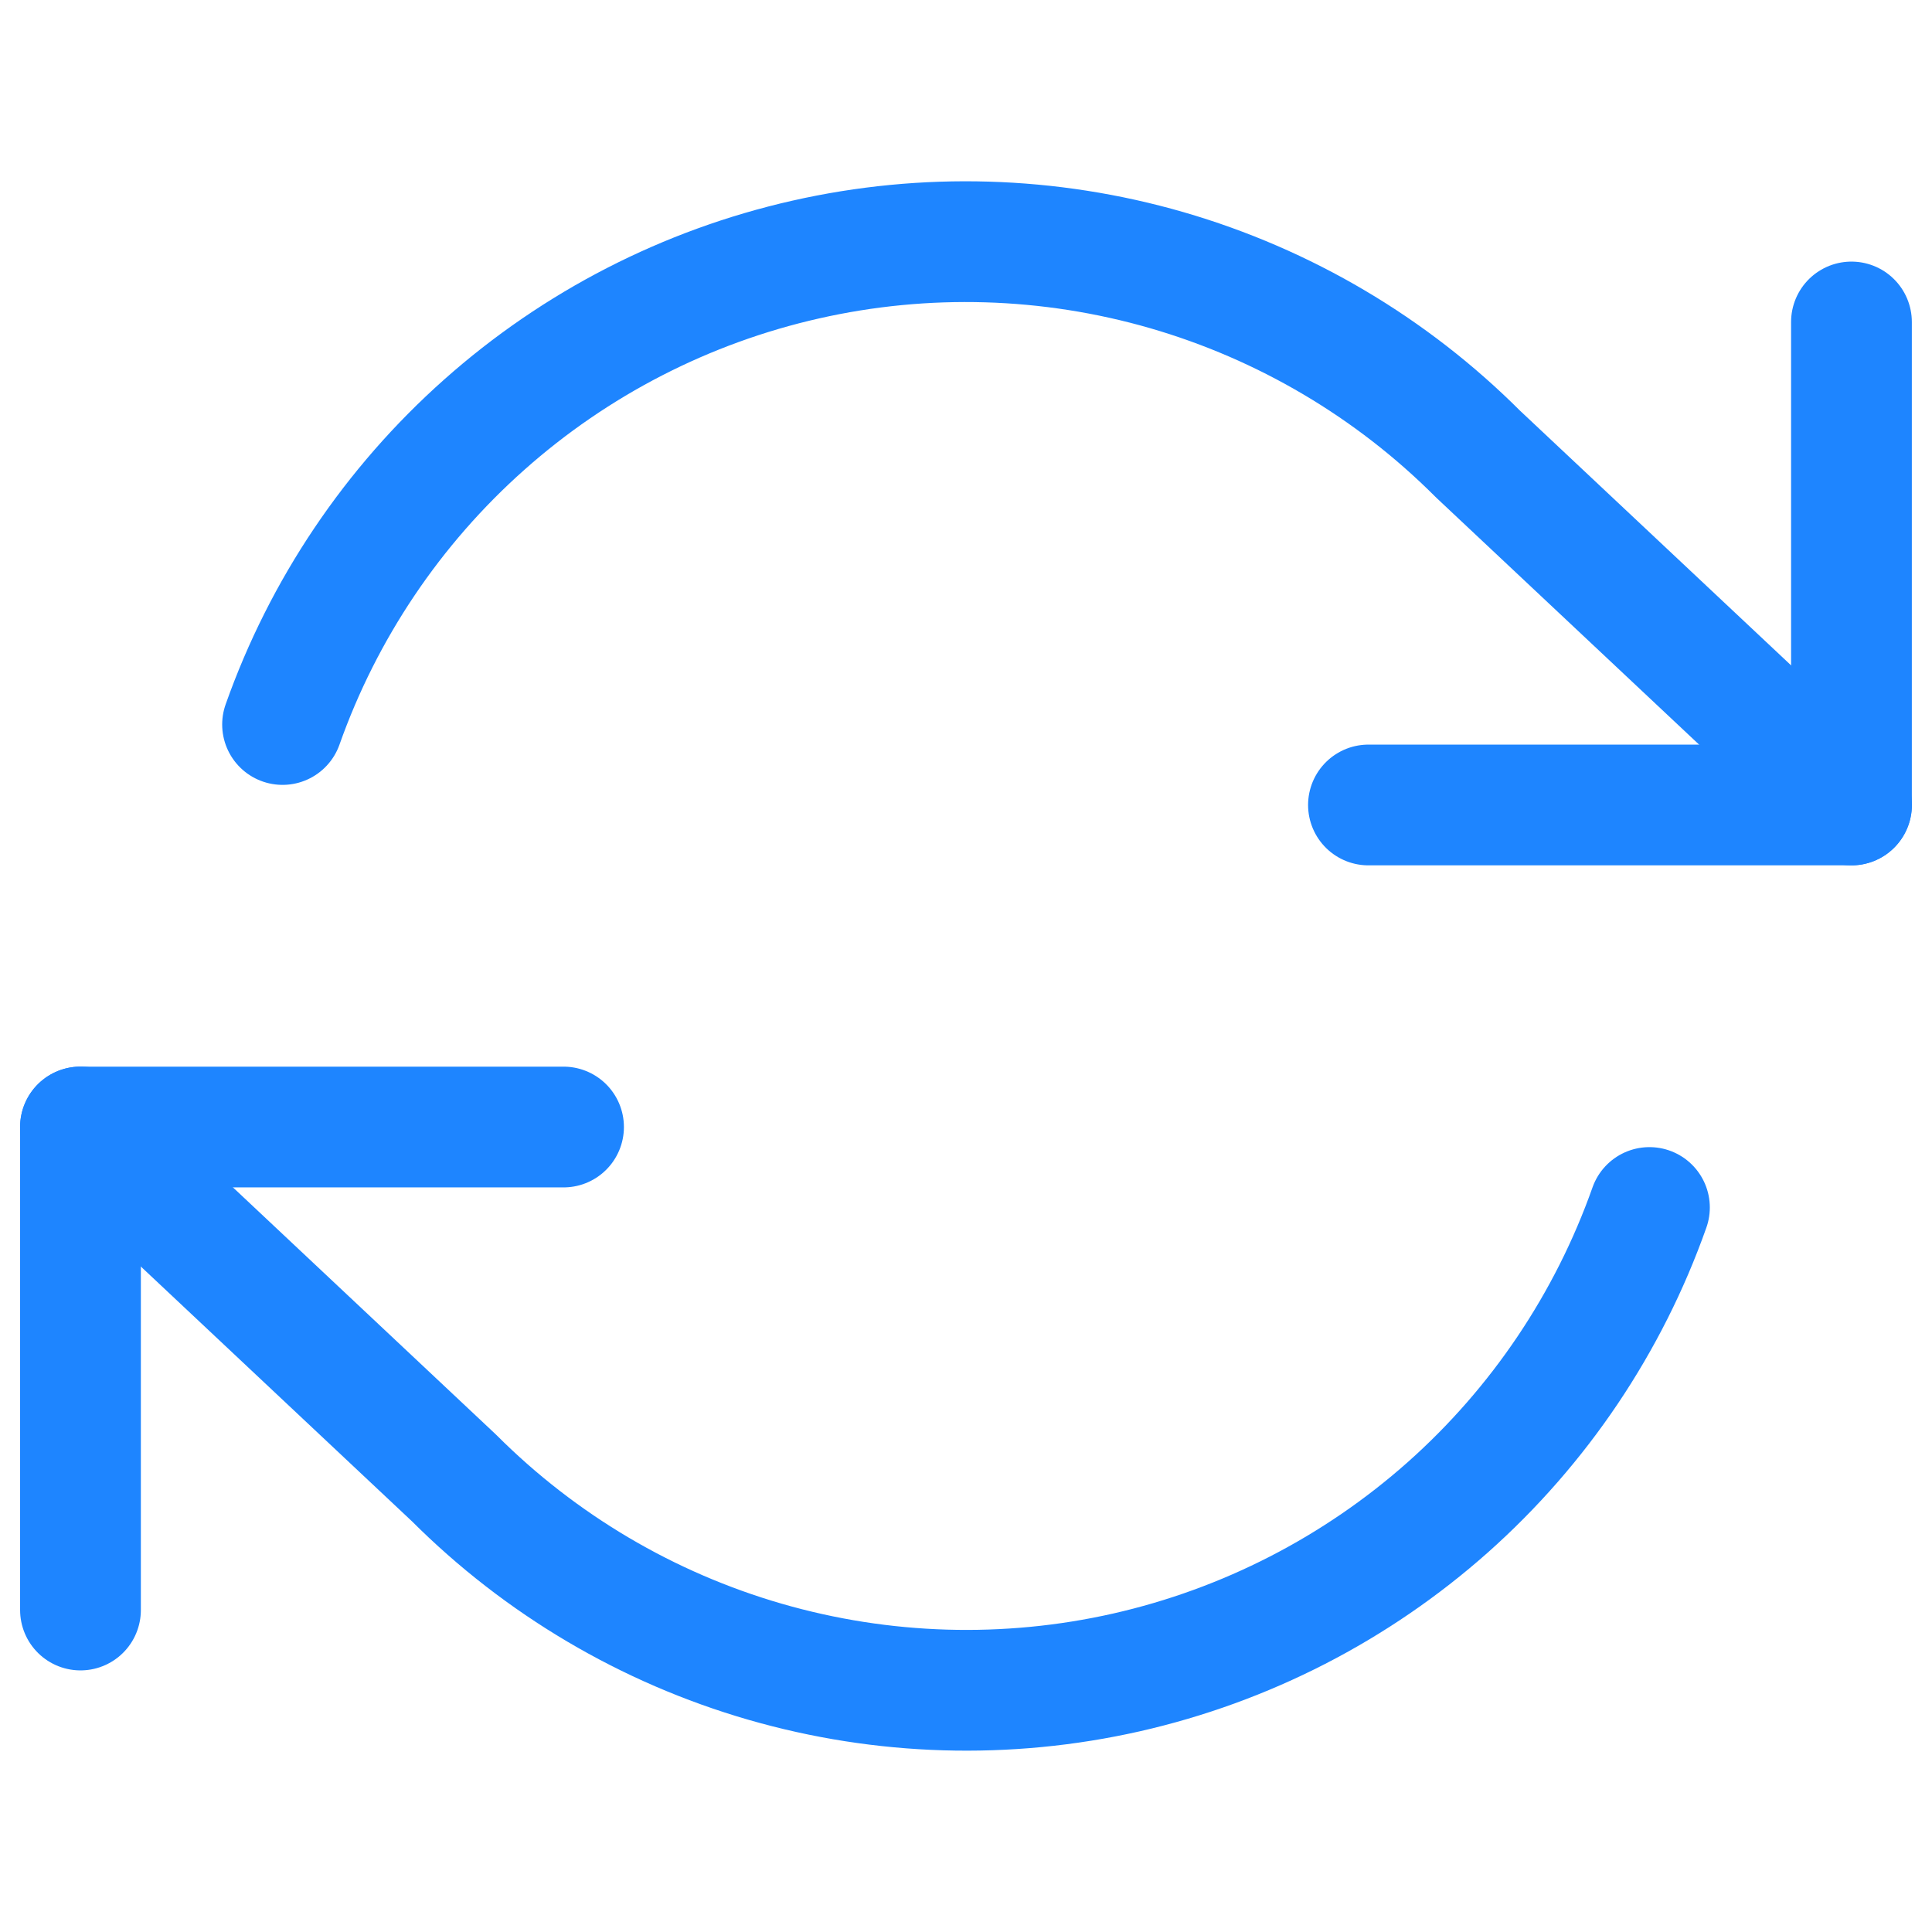
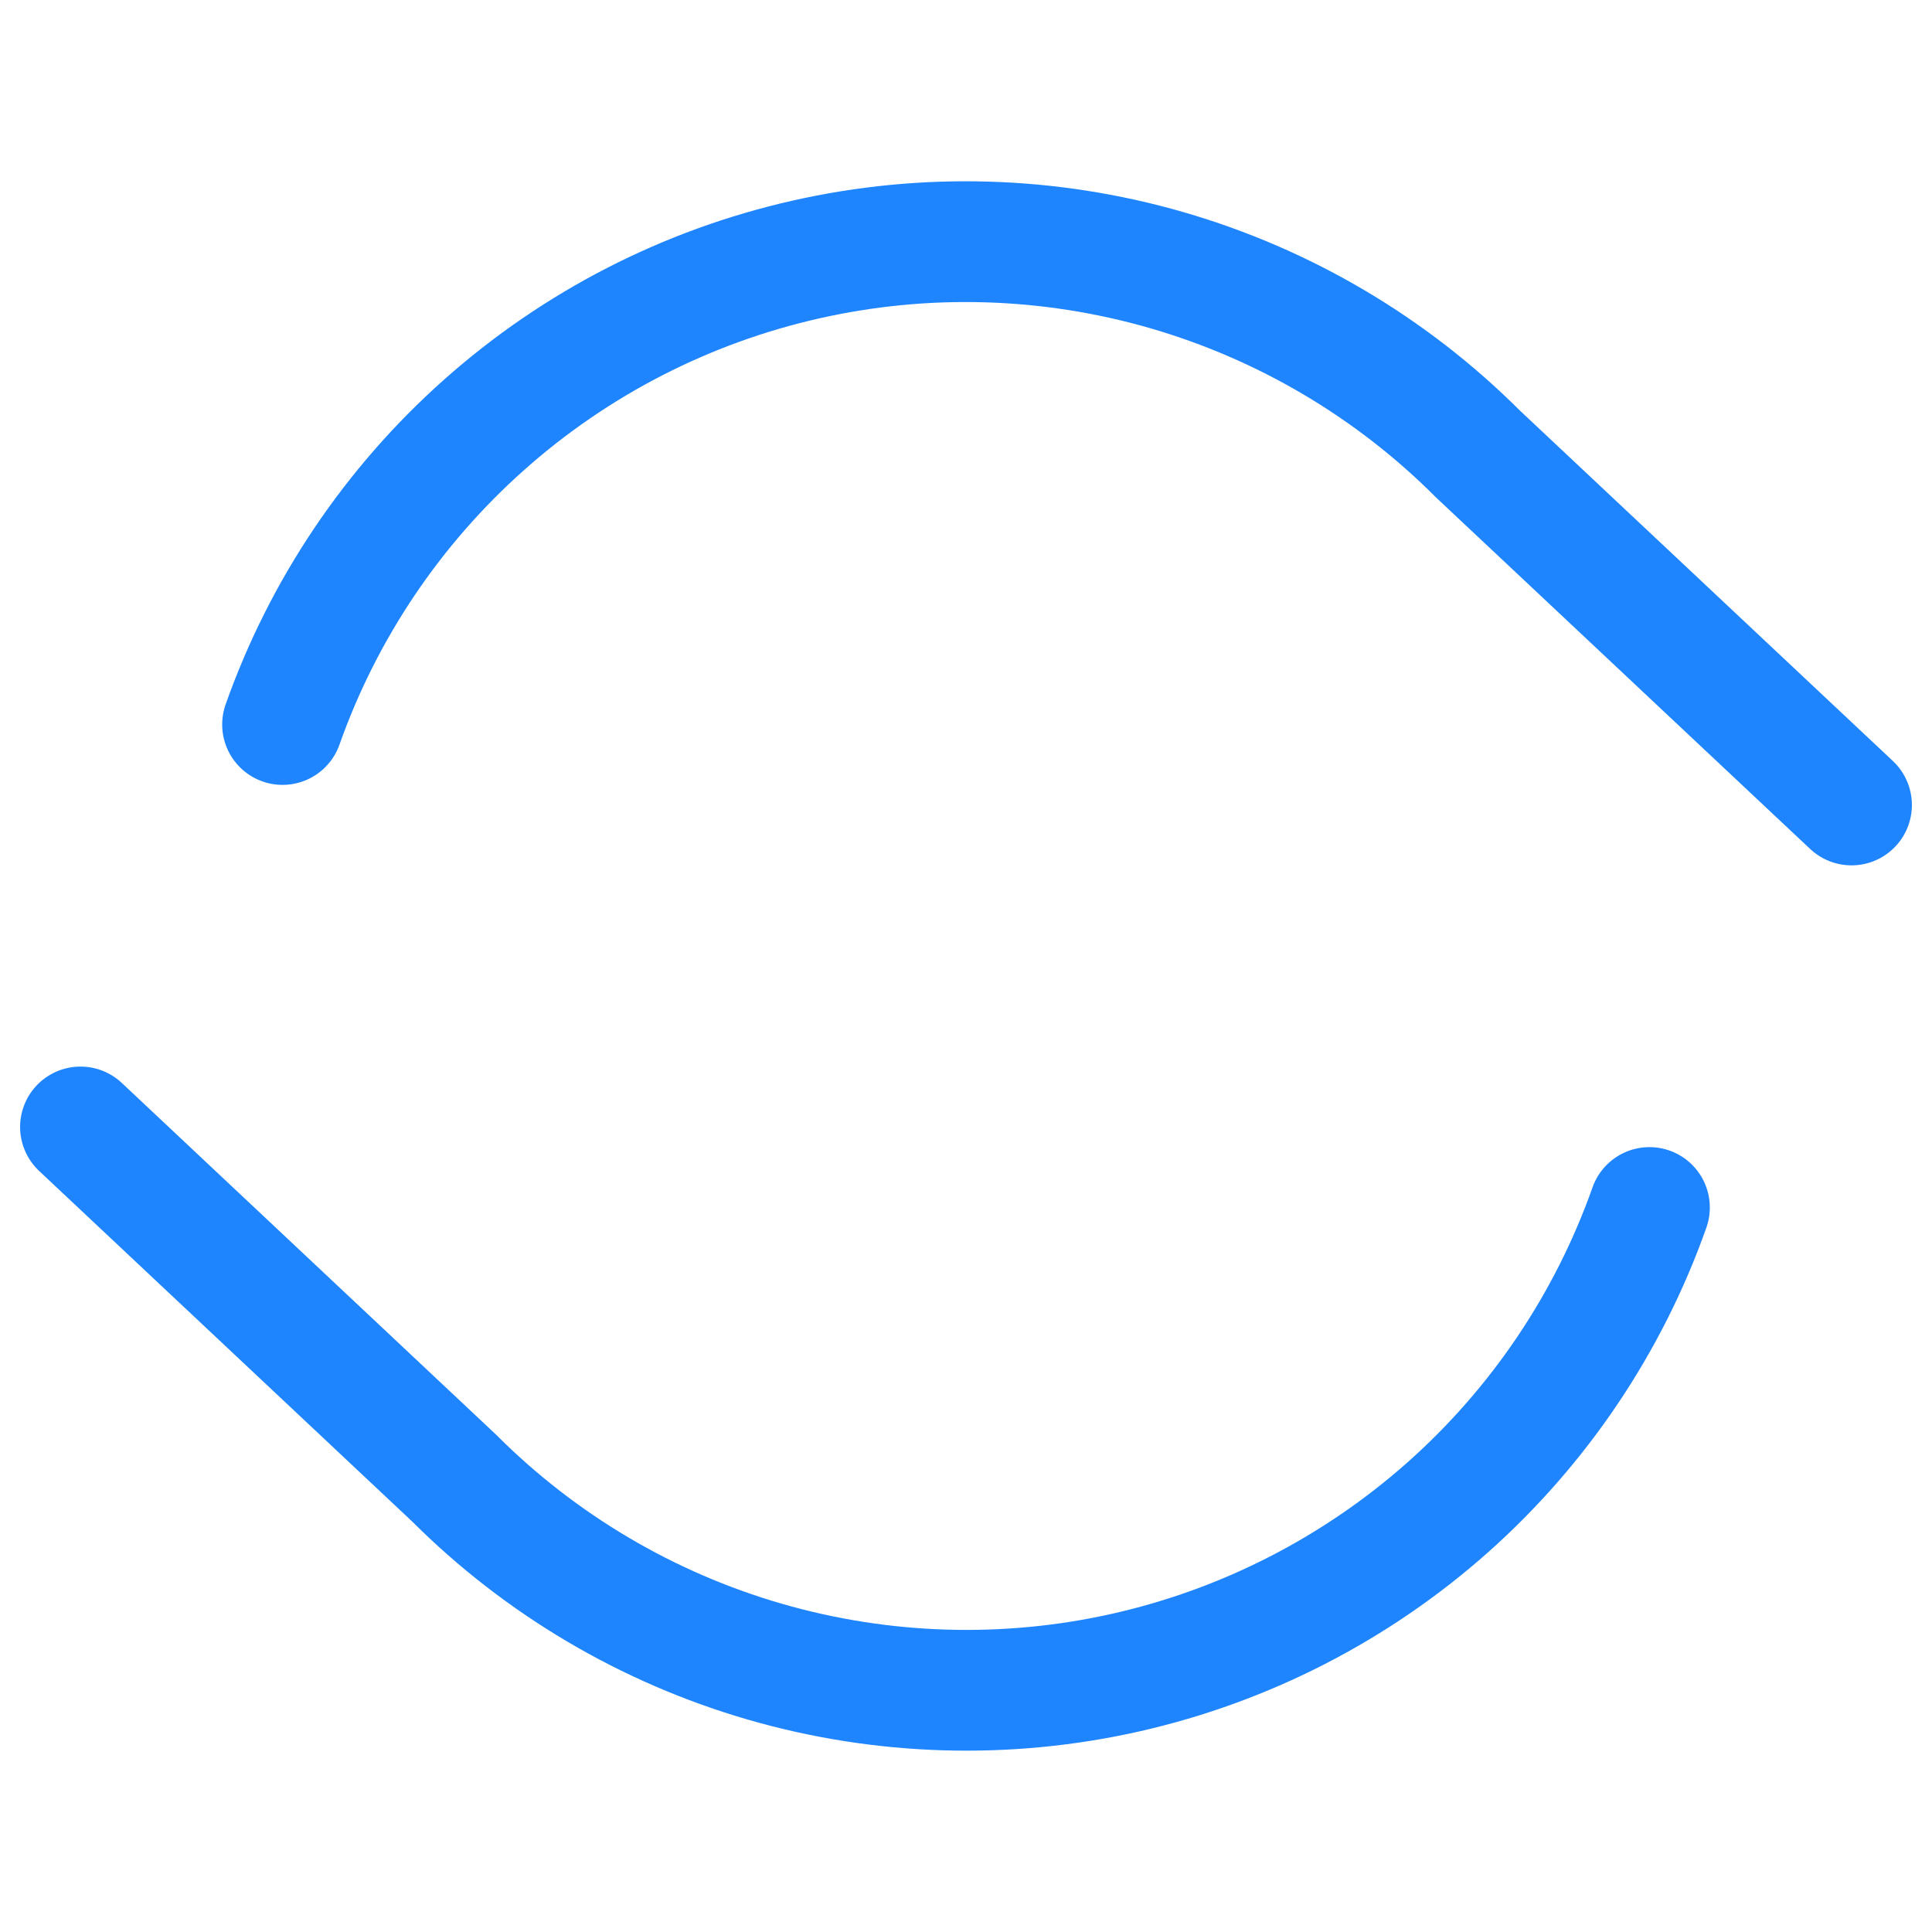
<svg xmlns="http://www.w3.org/2000/svg" width="32" height="32" viewBox="0 0 32 32" fill="none">
-   <path d="M30.666 5.333V13.333H22.666" stroke="#1E85FF" stroke-width="2" stroke-linecap="round" stroke-linejoin="round" />
-   <path d="M1.333 26.667V18.667H9.334" stroke="#1E85FF" stroke-width="2" stroke-linecap="round" stroke-linejoin="round" />
  <path d="M4.68 12C5.356 10.089 6.506 8.38 8.021 7.034C9.536 5.687 11.367 4.746 13.345 4.299C15.322 3.851 17.38 3.912 19.327 4.475C21.274 5.039 23.047 6.086 24.48 7.52L30.667 13.333M1.333 18.666L7.52 24.48C8.953 25.913 10.726 26.961 12.673 27.524C14.62 28.087 16.679 28.148 18.656 27.701C20.633 27.253 22.464 26.312 23.98 24.966C25.495 23.619 26.644 21.911 27.32 20" stroke="#1E85FF" stroke-width="2" stroke-linecap="round" stroke-linejoin="round" />
</svg>